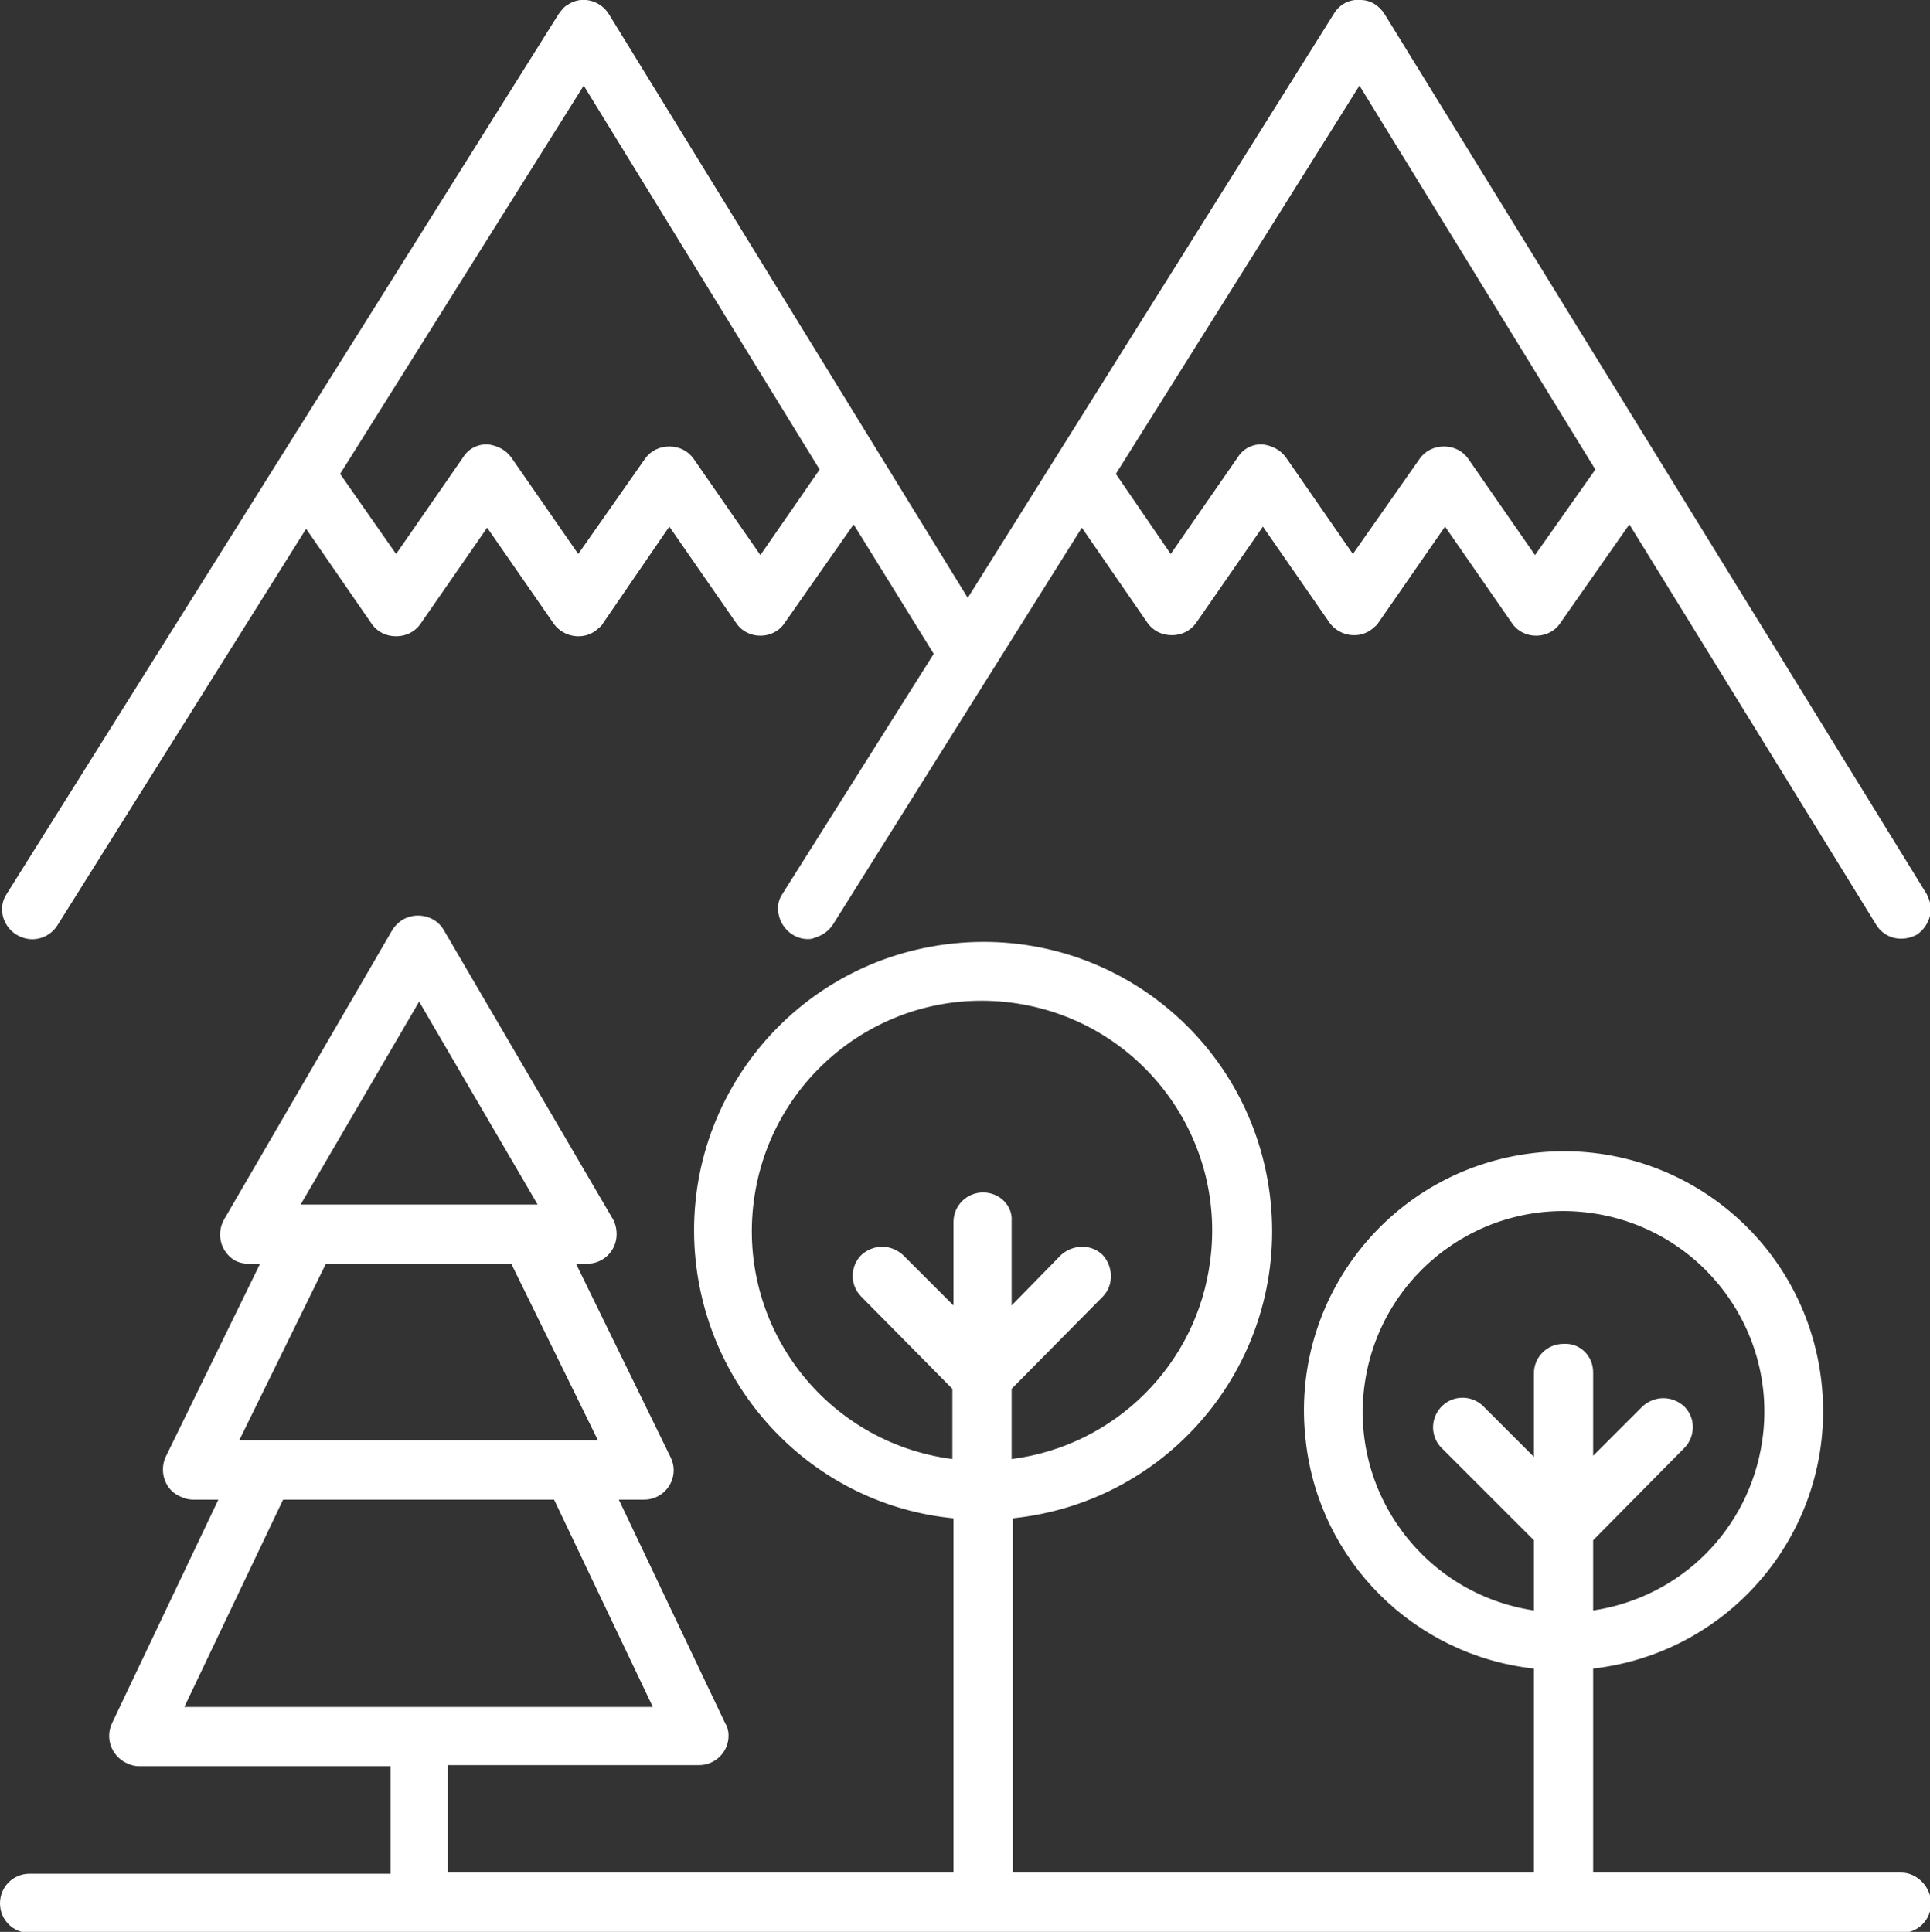
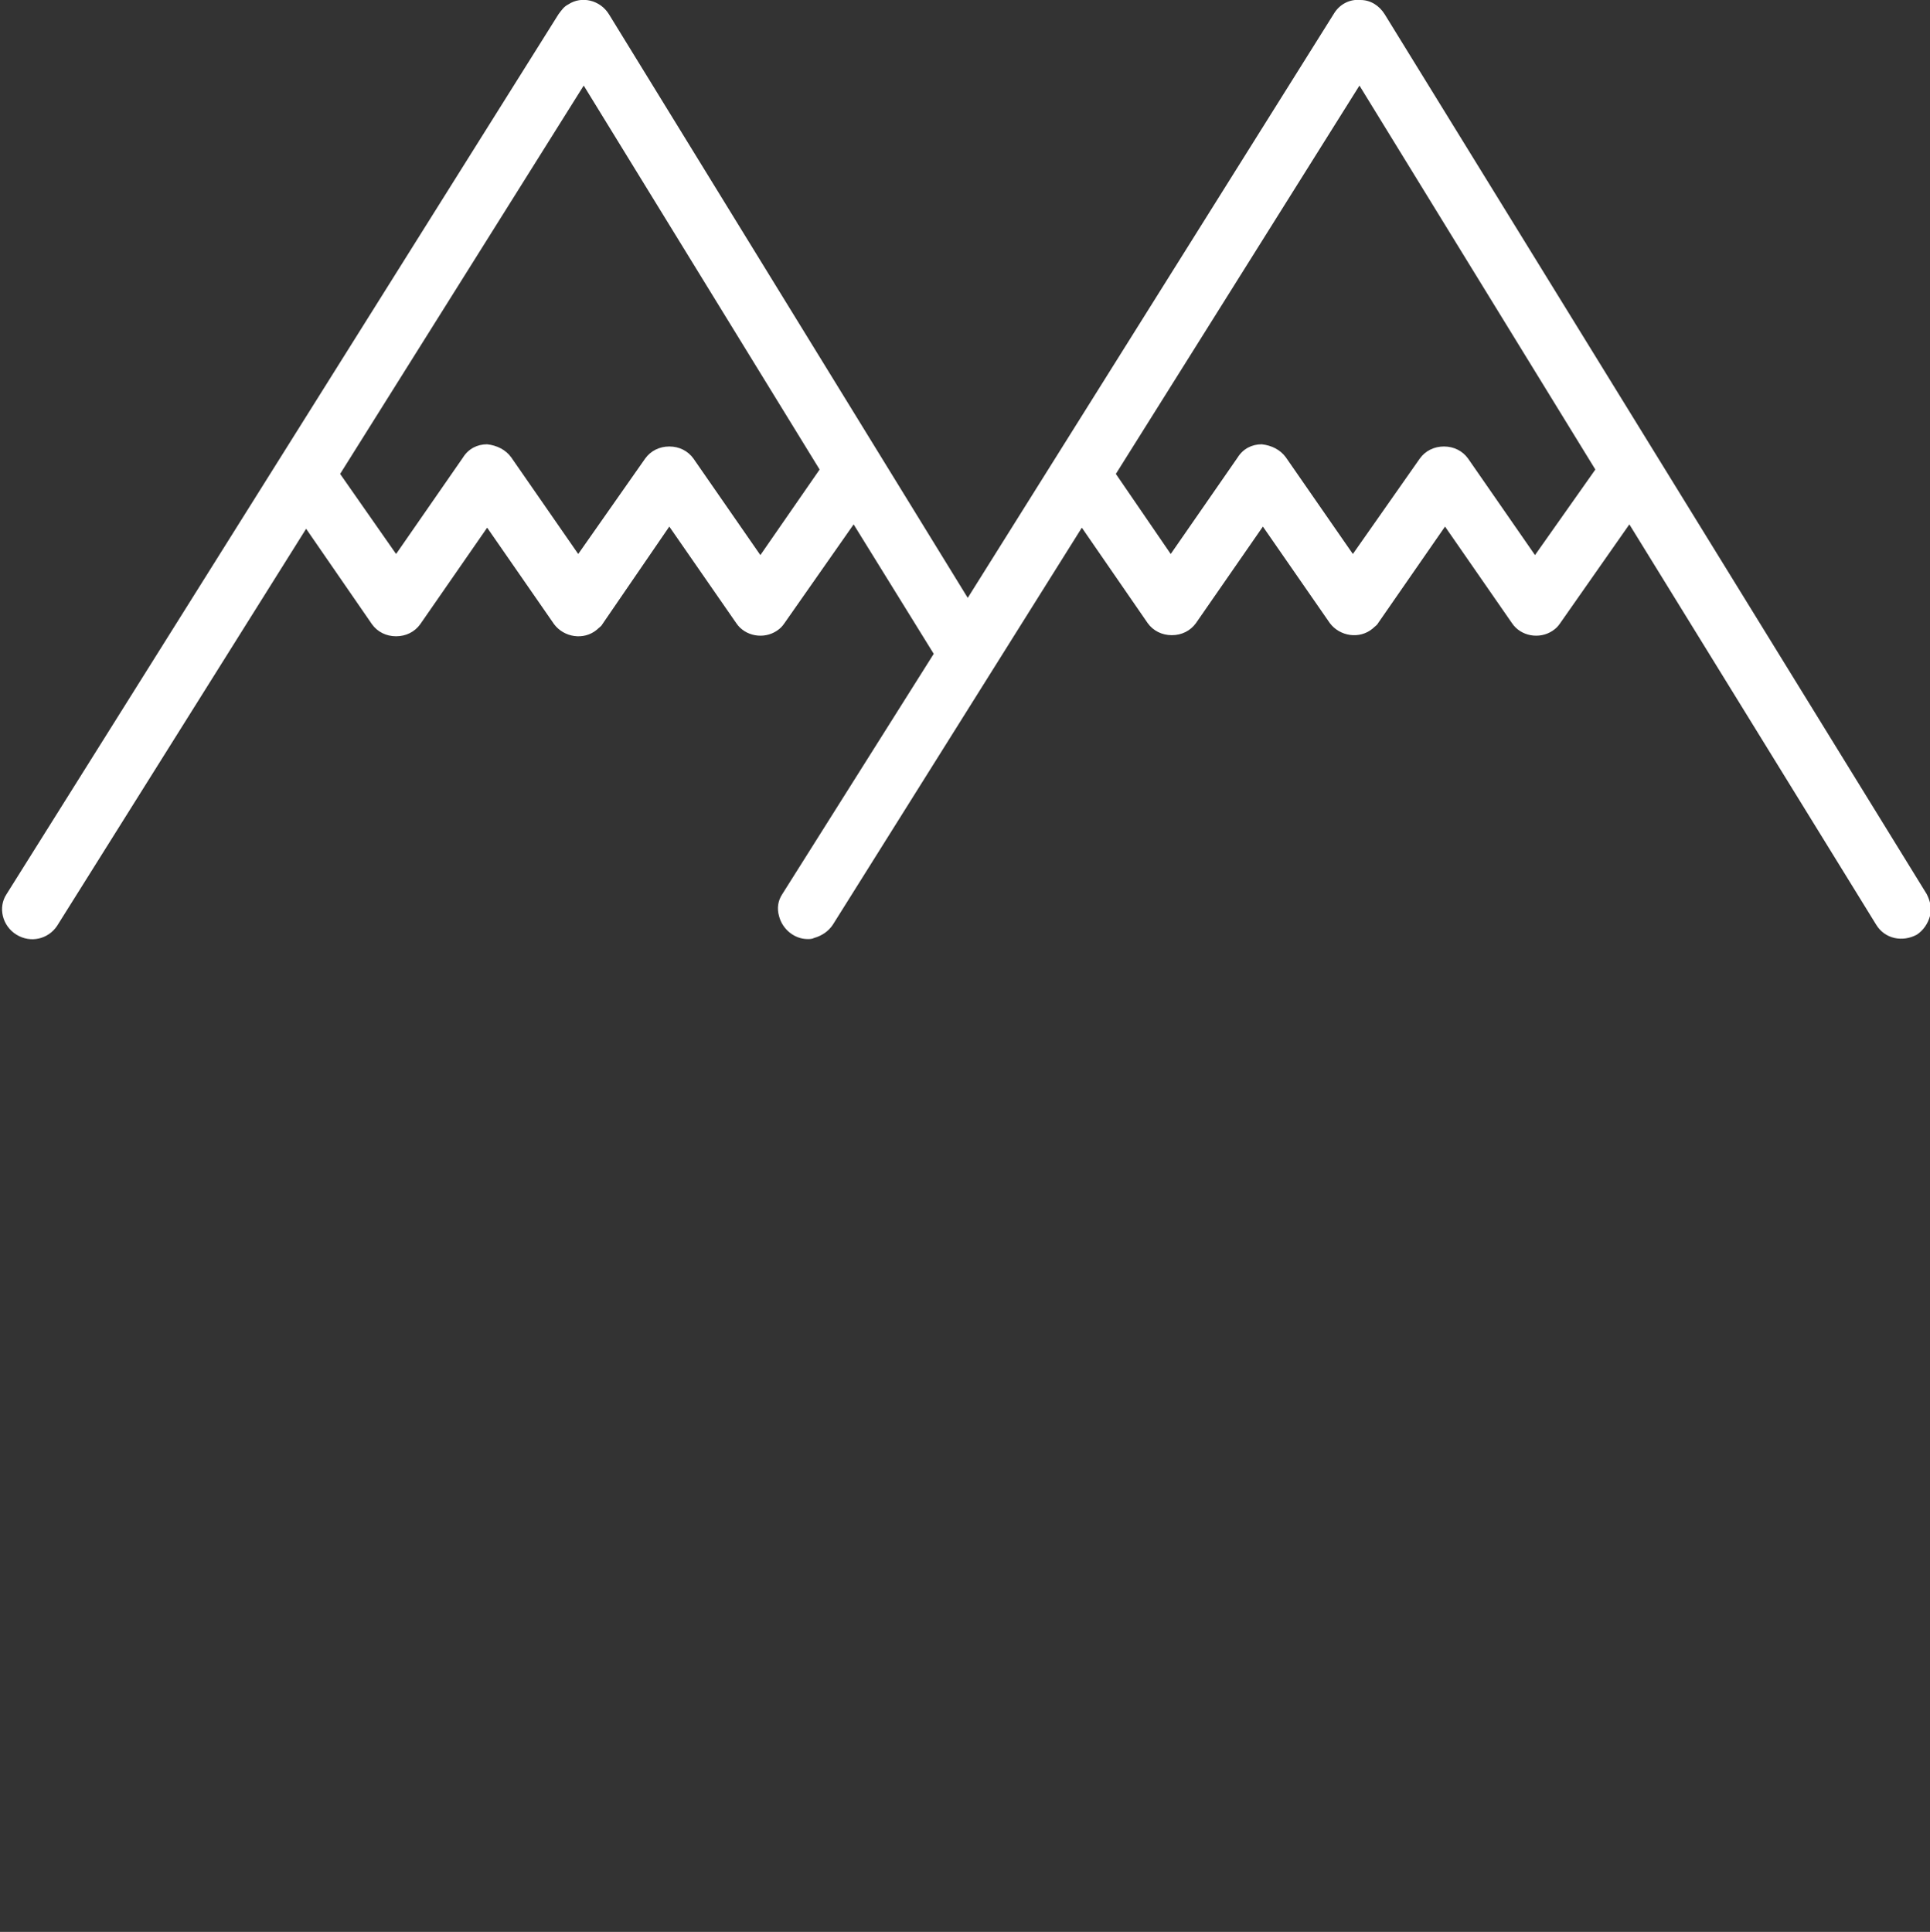
<svg xmlns="http://www.w3.org/2000/svg" version="1.1" id="Capa_1" x="0px" y="0px" viewBox="0 0 175.9 176.1" style="enable-background:new 0 0 175.9 176.1;" xml:space="preserve">
  <rect x="0" y="0" width="175.9" height="176.1" fill="#333333" stroke="none" />
  <style type="text/css">
	.st0{fill:#FFFFFF;}
</style>
  <g id="Capa_2_00000109025352206697139230000005546681111151826079_">
    <g id="Capa_1-2">
      <path class="st0" d="M1.5,85.2c1.3,0.8,2.9,0.4,3.7-0.8c0,0,0,0,0,0l22.7-36.2l6,8.7c0.5,0.7,1.3,1.1,2.2,1.1l0,0    c0.9,0,1.7-0.4,2.2-1.1l6.1-8.8l6.1,8.8c0.9,1.2,2.7,1.5,3.9,0.5c0.2-0.2,0.4-0.3,0.5-0.5L61,48l6.1,8.8c0.8,1.2,2.5,1.5,3.7,0.7    c0.3-0.2,0.5-0.4,0.7-0.7l6.3-9l7.3,11.8L71.3,81.5c-0.4,0.6-0.5,1.3-0.3,2c0.3,1.2,1.4,2.1,2.6,2.1c0.2,0,0.4,0,0.6-0.1    c0.7-0.2,1.3-0.6,1.7-1.2l22.7-36.2l6,8.7c0.5,0.7,1.3,1.1,2.2,1.1l0,0c0.9,0,1.7-0.4,2.2-1.1l6.1-8.8l6.1,8.8    c0.9,1.2,2.7,1.5,3.9,0.5c0.2-0.2,0.4-0.3,0.5-0.5l6.1-8.8l6.1,8.8c0.8,1.2,2.5,1.5,3.7,0.7c0.3-0.2,0.5-0.4,0.7-0.7l6.3-9    L171,84.3c0.8,1.3,2.4,1.6,3.7,0.9c0.6-0.4,1-1,1.2-1.7c0.2-0.7,0-1.4-0.3-2L126.2,1.3C125.7,0.5,124.9,0,124,0l0,0    c-1-0.1-1.9,0.4-2.4,1.2L88.2,54.5L55.5,1.3C54.7,0,53-0.4,51.8,0.4c-0.4,0.2-0.6,0.5-0.9,0.9L0.6,81.5    C-0.2,82.7,0.2,84.4,1.5,85.2z M31,43.2L53.2,7.8l21.5,35l-5.4,7.8l-6.1-8.8c-0.5-0.7-1.3-1.1-2.2-1.1c-0.9,0-1.7,0.4-2.2,1.1    l-6.1,8.7l-6.1-8.8c-0.5-0.7-1.3-1.1-2.2-1.2c-0.9,0-1.7,0.4-2.2,1.2l-6.1,8.8L31,43.2z M101.7,43.2l22.2-35.4l21.5,35l-5.5,7.8    l-6.1-8.8c-0.5-0.7-1.3-1.1-2.2-1.1l0,0c-0.9,0-1.7,0.4-2.2,1.1l-6.1,8.7l-6.1-8.8c-0.5-0.7-1.3-1.1-2.2-1.2    c-0.9,0-1.7,0.4-2.2,1.2l-6.1,8.8L101.7,43.2z" />
-       <path class="st0" d="M173.3,170.7h-28.1v-18.6c13-1.5,22.3-13.2,20.8-26.2s-13.2-22.3-26.2-20.8s-22.3,13.2-20.8,26.2    c1.2,11,9.9,19.6,20.8,20.8v18.6H92.3v-32.3c14.5-1.5,25-14.4,23.5-28.9c-1.5-14.5-14.4-25-28.9-23.5c-14.5,1.5-25,14.4-23.5,28.9    c1.3,12.4,11.1,22.3,23.5,23.5v32.3H40.8v-9.8h22.9c1.5,0,2.7-1.2,2.7-2.7c0-0.4-0.1-0.8-0.3-1.1l-9.7-20.4h2.3    c1.5,0,2.7-1.2,2.7-2.7c0-0.4-0.1-0.8-0.3-1.2l-8.6-17.6h1c1.5,0,2.7-1.2,2.7-2.7c0-0.5-0.1-0.9-0.3-1.3L40.4,84.7    c-0.8-1.3-2.6-1.6-3.8-0.8c-0.3,0.2-0.6,0.5-0.8,0.8l-15.4,26.5c-0.7,1.3-0.3,2.9,1,3.7c0.4,0.2,0.8,0.3,1.3,0.3h1l-8.6,17.6    c-0.6,1.3-0.1,3,1.3,3.6c0.4,0.2,0.8,0.3,1.2,0.3h2.3l-9.7,20.4c-0.6,1.3-0.1,2.9,1.3,3.6c0.4,0.2,0.8,0.3,1.2,0.3h22.9v9.8H2.7    c-1.5,0-2.7,1.2-2.7,2.7s1.2,2.7,2.7,2.7h170.6c1.5,0,2.7-1.2,2.7-2.7S174.7,170.7,173.3,170.7L173.3,170.7z M46.6,115.2l7.9,16.1    H21.8l7.9-16.1L46.6,115.2z M27.4,109.8l10.8-18.5l10.8,18.5H27.4z M50.5,136.7l9,18.9H16.8l9-18.9H50.5z M89.6,108.7    c-1.5,0-2.7,1.2-2.7,2.7v7.6l-4.6-4.6c-1.1-1-2.7-1-3.8,0c-1,1-1.1,2.7,0,3.8c0,0,0,0,0,0l8.3,8.4v6.4    c-11.5-1.5-19.6-12-18.1-23.5c1.5-11.5,12-19.6,23.5-18.1c11.5,1.5,19.6,12,18.1,23.5c-1.2,9.5-8.7,16.9-18.1,18.1v-6.4l8.3-8.4    c1-1,1-2.7,0-3.8c-1-1-2.7-1-3.8,0l-4.5,4.6v-7.7C92.3,109.9,91.1,108.7,89.6,108.7L89.6,108.7z M142.5,122.5    c-1.5,0-2.7,1.2-2.7,2.7v7.6l-4.5-4.5c-1-1.1-2.7-1.2-3.8-0.2c-1.1,1-1.2,2.7-0.2,3.8c0.1,0.1,0.1,0.1,0.2,0.2l8.3,8.3v6.4    c-10-1.5-16.9-10.8-15.4-20.8c1.5-10,10.8-16.9,20.8-15.4c10,1.5,16.9,10.8,15.4,20.8c-1.2,8-7.4,14.2-15.4,15.4v-6.4l8.3-8.4    c1-1,1.1-2.7,0-3.8c0,0,0,0,0,0c-1.1-1-2.7-1-3.8,0l-4.5,4.5v-7.6C145.2,123.6,144,122.4,142.5,122.5L142.5,122.5z" />
    </g>
  </g>
</svg>